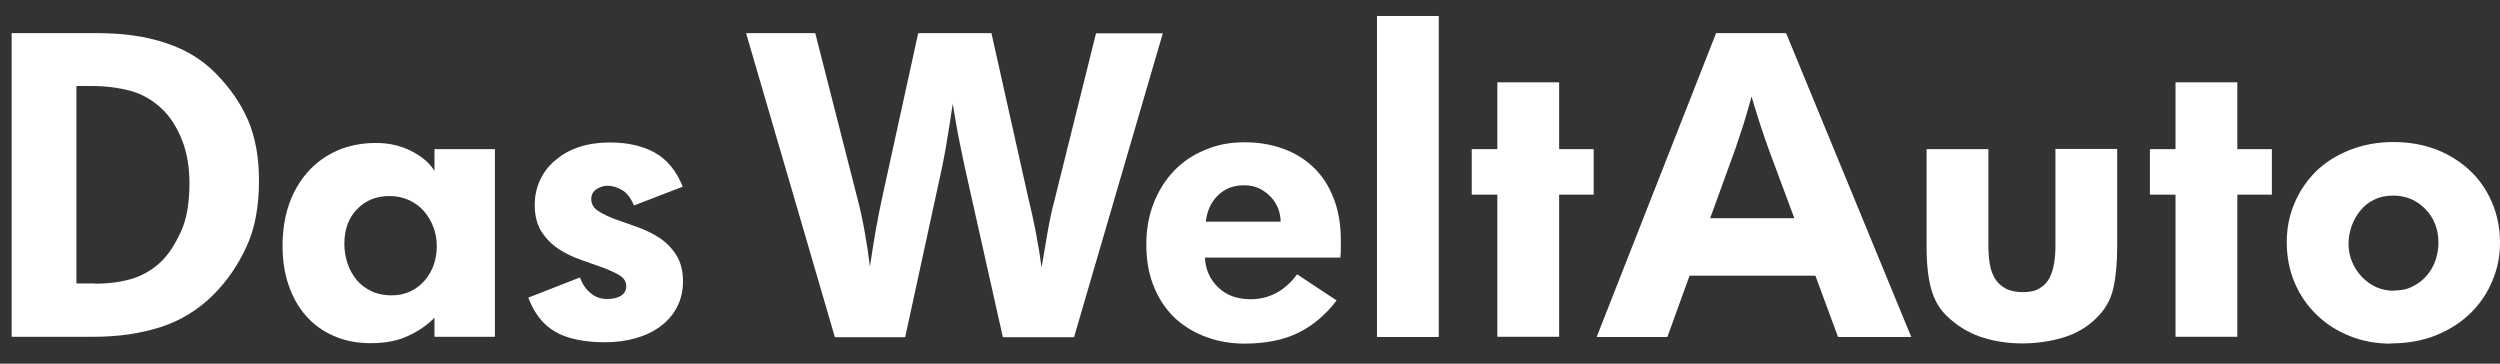
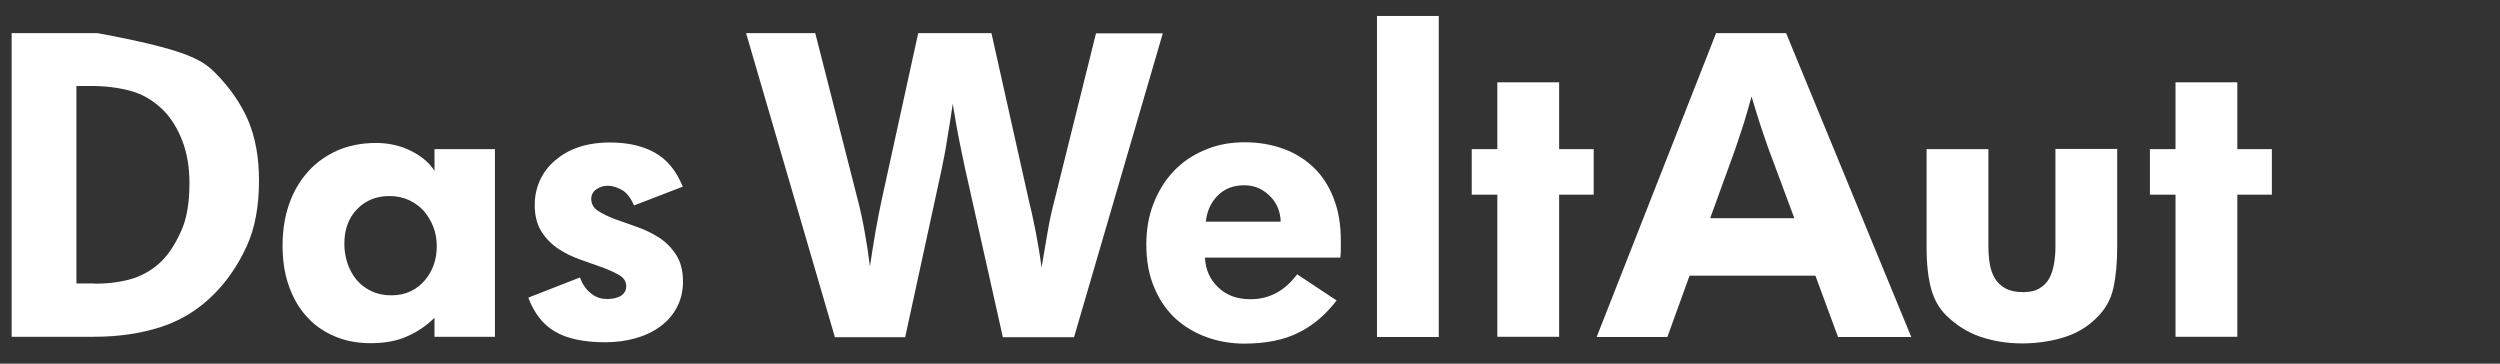
<svg xmlns="http://www.w3.org/2000/svg" width="110" height="16" viewBox="0 0 110 16" fill="none">
  <rect x="0" y="0" width="110" height="16" fill="#333333" stroke="none" />
-   <path d="M105.188 15.12C104.544 15.12 103.95 15.009 103.396 14.788C102.842 14.566 102.359 14.264 101.946 13.861C101.533 13.469 101.201 12.995 100.97 12.452C100.738 11.908 100.617 11.314 100.617 10.66C100.617 10.046 100.728 9.472 100.959 8.938C101.181 8.405 101.503 7.942 101.906 7.539C102.309 7.146 102.802 6.834 103.386 6.602C103.96 6.371 104.604 6.25 105.309 6.25C106.013 6.25 106.607 6.361 107.181 6.572C107.755 6.794 108.249 7.106 108.671 7.499C109.094 7.891 109.416 8.364 109.648 8.908C109.879 9.452 110 10.036 110 10.68C110 11.244 109.9 11.797 109.678 12.321C109.467 12.855 109.155 13.318 108.742 13.741C108.329 14.153 107.826 14.486 107.222 14.737C106.618 14.989 105.933 15.11 105.168 15.11M105.329 12.784C105.631 12.784 105.903 12.734 106.134 12.613C106.366 12.502 106.577 12.351 106.748 12.16C106.92 11.969 107.061 11.737 107.151 11.485C107.242 11.224 107.292 10.962 107.292 10.69C107.292 10.086 107.101 9.593 106.718 9.2C106.336 8.807 105.862 8.606 105.299 8.606C104.997 8.606 104.725 8.656 104.483 8.777C104.242 8.888 104.03 9.049 103.869 9.25C103.698 9.452 103.567 9.683 103.476 9.935C103.386 10.197 103.335 10.458 103.335 10.73C103.335 11.032 103.396 11.304 103.507 11.556C103.617 11.807 103.768 12.029 103.95 12.21C104.131 12.392 104.342 12.543 104.574 12.643C104.815 12.744 105.067 12.794 105.329 12.794" fill="white" />
  <path d="M95.723 3.622V6.562H94.596V8.565H95.723V14.818H98.442V8.565H99.962V6.562H98.442V3.622H95.723Z" fill="white" />
  <path d="M84.77 6.562H87.489V10.8C87.489 11.092 87.509 11.364 87.549 11.606C87.59 11.858 87.67 12.079 87.781 12.26C87.892 12.441 88.043 12.582 88.244 12.693C88.435 12.794 88.687 12.854 88.999 12.854C89.311 12.854 89.553 12.804 89.744 12.683C89.935 12.572 90.076 12.421 90.177 12.23C90.278 12.039 90.338 11.827 90.378 11.596C90.418 11.364 90.439 11.123 90.439 10.871V6.552H93.157V10.871C93.157 11.576 93.097 12.18 92.986 12.683C92.875 13.187 92.623 13.63 92.231 14.002C91.828 14.405 91.335 14.687 90.761 14.858C90.187 15.029 89.583 15.11 88.969 15.11C88.314 15.11 87.71 15.009 87.136 14.818C86.573 14.626 86.069 14.304 85.626 13.871C85.324 13.569 85.103 13.187 84.972 12.713C84.841 12.24 84.77 11.626 84.77 10.881V6.562Z" fill="white" />
  <path d="M75.498 1.458H78.589L84.096 14.828H80.874L79.878 12.13H74.34L73.364 14.828H70.253L75.508 1.458H75.498ZM78.951 9.602L77.824 6.572C77.703 6.23 77.572 5.857 77.441 5.455C77.31 5.052 77.19 4.649 77.069 4.246C76.958 4.659 76.837 5.062 76.716 5.465C76.585 5.857 76.465 6.23 76.344 6.582L75.247 9.602H78.962H78.951Z" fill="white" />
  <path d="M65.883 3.622V6.562H64.756V8.565H65.883V14.818H68.602V8.565H70.122V6.562H68.602V3.622H65.883Z" fill="white" />
  <path d="M63.305 0.703H60.587V14.828H63.305V0.703Z" fill="white" />
  <path d="M58.815 13.216C58.332 13.841 57.778 14.324 57.134 14.636C56.499 14.958 55.694 15.119 54.737 15.119C54.184 15.119 53.64 15.028 53.127 14.847C52.603 14.666 52.15 14.394 51.747 14.042C51.355 13.68 51.032 13.236 50.801 12.683C50.559 12.139 50.438 11.495 50.438 10.75C50.438 10.116 50.539 9.511 50.751 8.968C50.962 8.424 51.254 7.941 51.636 7.538C52.019 7.135 52.472 6.823 53.006 6.602C53.539 6.37 54.123 6.26 54.758 6.26C55.392 6.26 55.956 6.36 56.479 6.551C57.003 6.743 57.446 7.025 57.818 7.387C58.191 7.75 58.483 8.203 58.684 8.736C58.895 9.27 58.996 9.884 58.996 10.579V10.891C58.996 11.022 58.996 11.173 58.976 11.334H53.016C53.046 11.867 53.237 12.3 53.6 12.643C53.962 12.995 54.435 13.166 55.019 13.166C55.845 13.166 56.529 12.804 57.073 12.069L58.805 13.216H58.815ZM56.348 9.753C56.348 9.552 56.308 9.36 56.237 9.169C56.157 8.978 56.056 8.807 55.915 8.666C55.774 8.515 55.613 8.394 55.412 8.293C55.221 8.203 54.999 8.152 54.748 8.152C54.264 8.152 53.882 8.303 53.58 8.605C53.278 8.907 53.106 9.29 53.056 9.753H56.358H56.348Z" fill="white" />
  <path d="M32.85 1.458H35.871L37.733 8.757C37.854 9.21 37.955 9.693 38.045 10.196C38.136 10.7 38.216 11.213 38.277 11.727C38.357 11.203 38.438 10.669 38.528 10.156C38.619 9.633 38.72 9.139 38.82 8.676L40.401 1.458H43.623L45.264 8.797C45.364 9.2 45.465 9.653 45.566 10.166C45.666 10.68 45.757 11.213 45.828 11.777C45.918 11.233 46.009 10.7 46.099 10.186C46.19 9.663 46.291 9.21 46.391 8.837L48.224 1.468H51.163L47.257 14.838H44.126L42.475 7.468C42.395 7.116 42.314 6.693 42.213 6.21C42.113 5.726 42.022 5.173 41.921 4.568C41.831 5.173 41.75 5.706 41.669 6.169C41.599 6.642 41.508 7.065 41.428 7.468L39.827 14.838H36.736L32.83 1.468L32.85 1.458Z" fill="white" />
  <path d="M25.521 12.22C25.622 12.492 25.773 12.724 25.985 12.895C26.196 13.076 26.438 13.156 26.709 13.156C26.981 13.156 27.183 13.106 27.334 13.005C27.485 12.905 27.555 12.764 27.555 12.593C27.555 12.391 27.454 12.23 27.253 12.109C27.052 11.989 26.8 11.878 26.508 11.767C26.206 11.666 25.894 11.546 25.542 11.425C25.199 11.304 24.877 11.153 24.575 10.952C24.283 10.76 24.031 10.509 23.83 10.197C23.629 9.884 23.528 9.492 23.528 9.019C23.528 8.646 23.599 8.294 23.75 7.951C23.901 7.619 24.112 7.327 24.404 7.076C24.696 6.824 25.028 6.623 25.441 6.482C25.844 6.341 26.317 6.27 26.85 6.27C27.636 6.27 28.28 6.421 28.824 6.723C29.357 7.025 29.76 7.519 30.042 8.213L27.897 9.039C27.756 8.717 27.585 8.485 27.374 8.364C27.163 8.243 26.951 8.173 26.74 8.173C26.558 8.173 26.397 8.223 26.246 8.324C26.095 8.425 26.015 8.566 26.015 8.757C26.015 8.968 26.115 9.15 26.317 9.28C26.518 9.411 26.77 9.532 27.062 9.643C27.354 9.744 27.676 9.864 28.028 9.985C28.381 10.106 28.703 10.267 29.005 10.458C29.297 10.65 29.549 10.901 29.75 11.213C29.951 11.525 30.052 11.918 30.052 12.391C30.052 12.804 29.961 13.177 29.79 13.509C29.619 13.841 29.377 14.123 29.065 14.355C28.753 14.586 28.401 14.757 27.978 14.878C27.565 14.999 27.112 15.059 26.619 15.059C25.683 15.059 24.938 14.898 24.414 14.586C23.88 14.274 23.498 13.771 23.246 13.096L25.511 12.21L25.521 12.22Z" fill="white" />
  <path d="M19.128 13.972C18.785 14.314 18.393 14.586 17.94 14.787C17.487 14.999 16.943 15.1 16.299 15.1C15.695 15.1 15.151 14.989 14.678 14.777C14.194 14.566 13.792 14.274 13.46 13.891C13.127 13.519 12.876 13.066 12.694 12.532C12.513 12.009 12.433 11.425 12.433 10.801C12.433 10.176 12.523 9.552 12.714 8.999C12.906 8.445 13.178 7.982 13.53 7.579C13.882 7.176 14.315 6.864 14.819 6.633C15.322 6.411 15.896 6.29 16.54 6.29C17.114 6.29 17.638 6.411 18.091 6.643C18.554 6.874 18.896 7.166 19.118 7.519V6.562H21.776V14.818H19.118V13.972H19.128ZM17.225 12.995C17.537 12.995 17.819 12.935 18.07 12.814C18.322 12.693 18.524 12.532 18.695 12.331C18.866 12.13 18.997 11.898 19.087 11.646C19.178 11.385 19.218 11.113 19.218 10.831C19.218 10.529 19.168 10.247 19.067 9.985C18.967 9.723 18.826 9.492 18.654 9.29C18.473 9.089 18.262 8.928 18 8.807C17.738 8.686 17.456 8.626 17.134 8.626C16.56 8.626 16.087 8.817 15.715 9.2C15.342 9.582 15.151 10.086 15.151 10.73C15.151 11.032 15.201 11.314 15.292 11.596C15.383 11.868 15.523 12.109 15.695 12.321C15.876 12.532 16.087 12.693 16.349 12.814C16.601 12.935 16.893 12.995 17.225 12.995Z" fill="white" />
-   <path d="M0.503 1.458H4.288C5.416 1.458 6.423 1.599 7.289 1.891C8.154 2.173 8.879 2.615 9.453 3.189C10.098 3.834 10.581 4.528 10.913 5.283C11.235 6.039 11.396 6.924 11.396 7.941C11.396 9.089 11.215 10.066 10.842 10.861C10.47 11.666 9.997 12.361 9.403 12.955C8.728 13.63 7.943 14.113 7.057 14.395C6.171 14.677 5.194 14.818 4.127 14.818H0.513V1.448L0.503 1.458ZM4.178 12.482C4.822 12.482 5.376 12.401 5.859 12.25C6.342 12.089 6.755 11.838 7.117 11.485C7.43 11.173 7.711 10.74 7.963 10.186C8.215 9.643 8.336 8.928 8.336 8.062C8.336 7.367 8.235 6.753 8.024 6.2C7.812 5.656 7.54 5.213 7.208 4.871C6.765 4.428 6.282 4.146 5.738 3.995C5.194 3.854 4.631 3.783 4.017 3.783H3.362V12.472H4.168L4.178 12.482Z" fill="white" />
+   <path d="M0.503 1.458H4.288C8.154 2.173 8.879 2.615 9.453 3.189C10.098 3.834 10.581 4.528 10.913 5.283C11.235 6.039 11.396 6.924 11.396 7.941C11.396 9.089 11.215 10.066 10.842 10.861C10.47 11.666 9.997 12.361 9.403 12.955C8.728 13.63 7.943 14.113 7.057 14.395C6.171 14.677 5.194 14.818 4.127 14.818H0.513V1.448L0.503 1.458ZM4.178 12.482C4.822 12.482 5.376 12.401 5.859 12.25C6.342 12.089 6.755 11.838 7.117 11.485C7.43 11.173 7.711 10.74 7.963 10.186C8.215 9.643 8.336 8.928 8.336 8.062C8.336 7.367 8.235 6.753 8.024 6.2C7.812 5.656 7.54 5.213 7.208 4.871C6.765 4.428 6.282 4.146 5.738 3.995C5.194 3.854 4.631 3.783 4.017 3.783H3.362V12.472H4.168L4.178 12.482Z" fill="white" />
</svg>